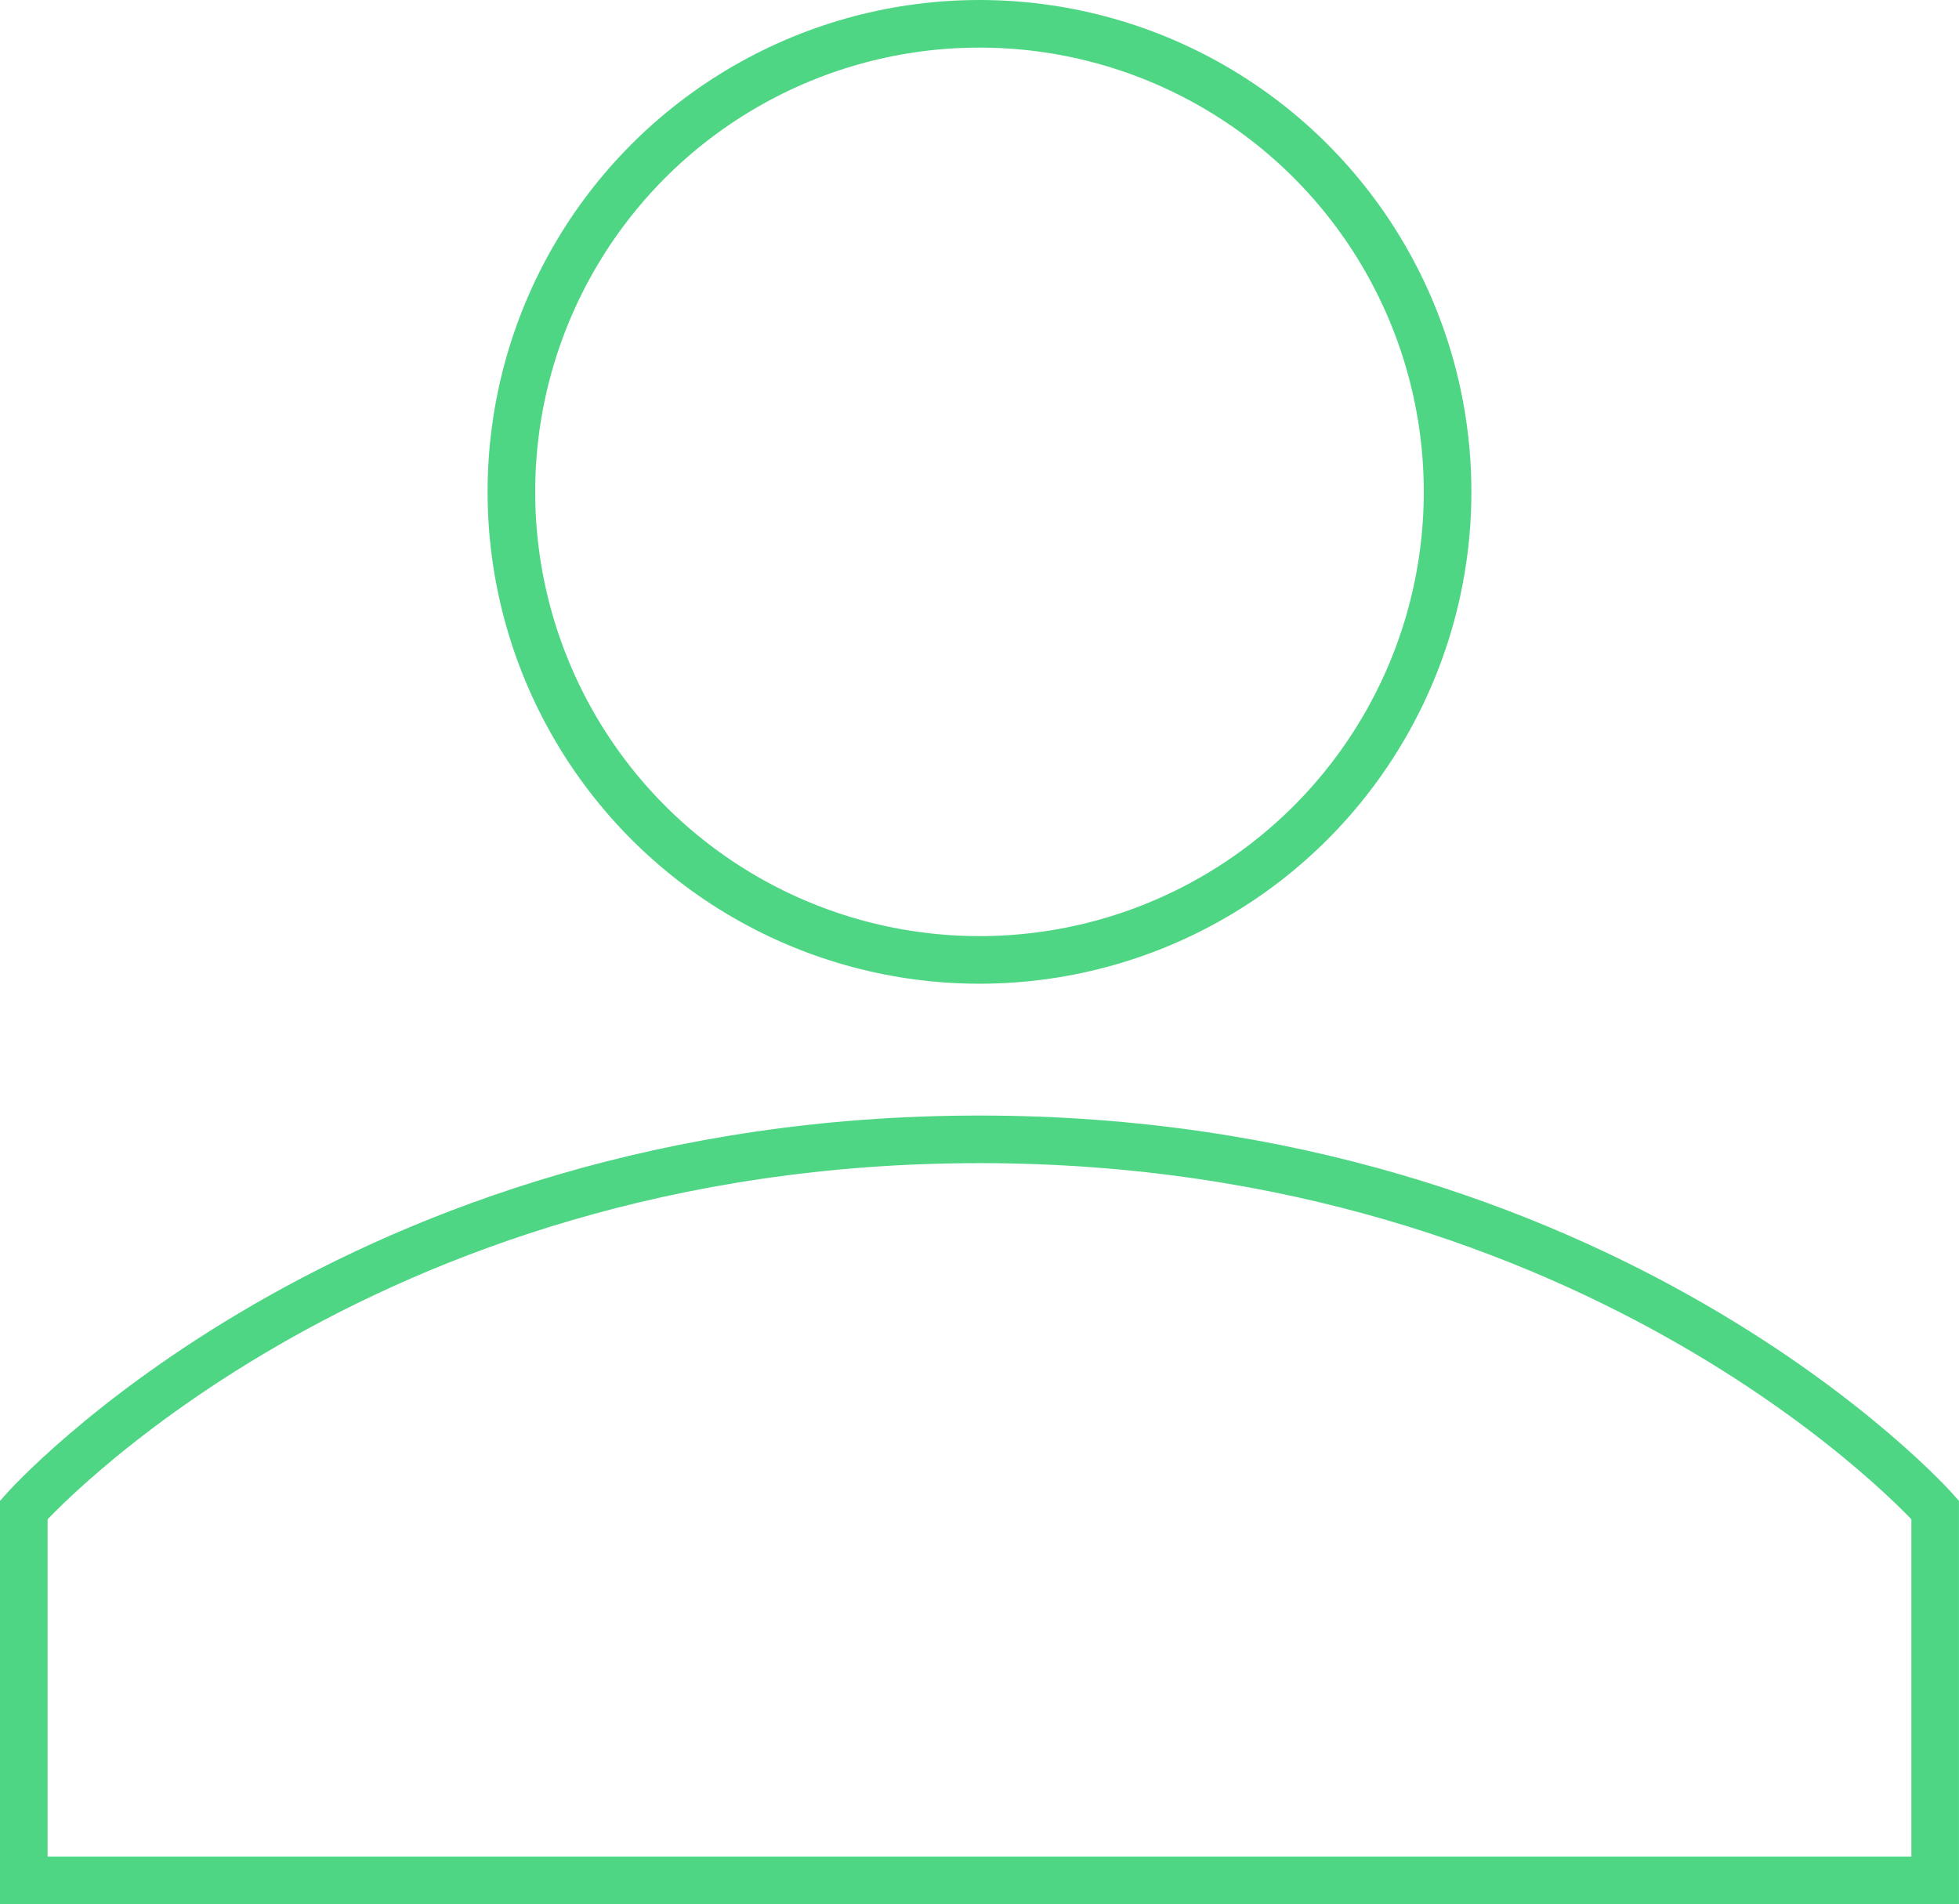
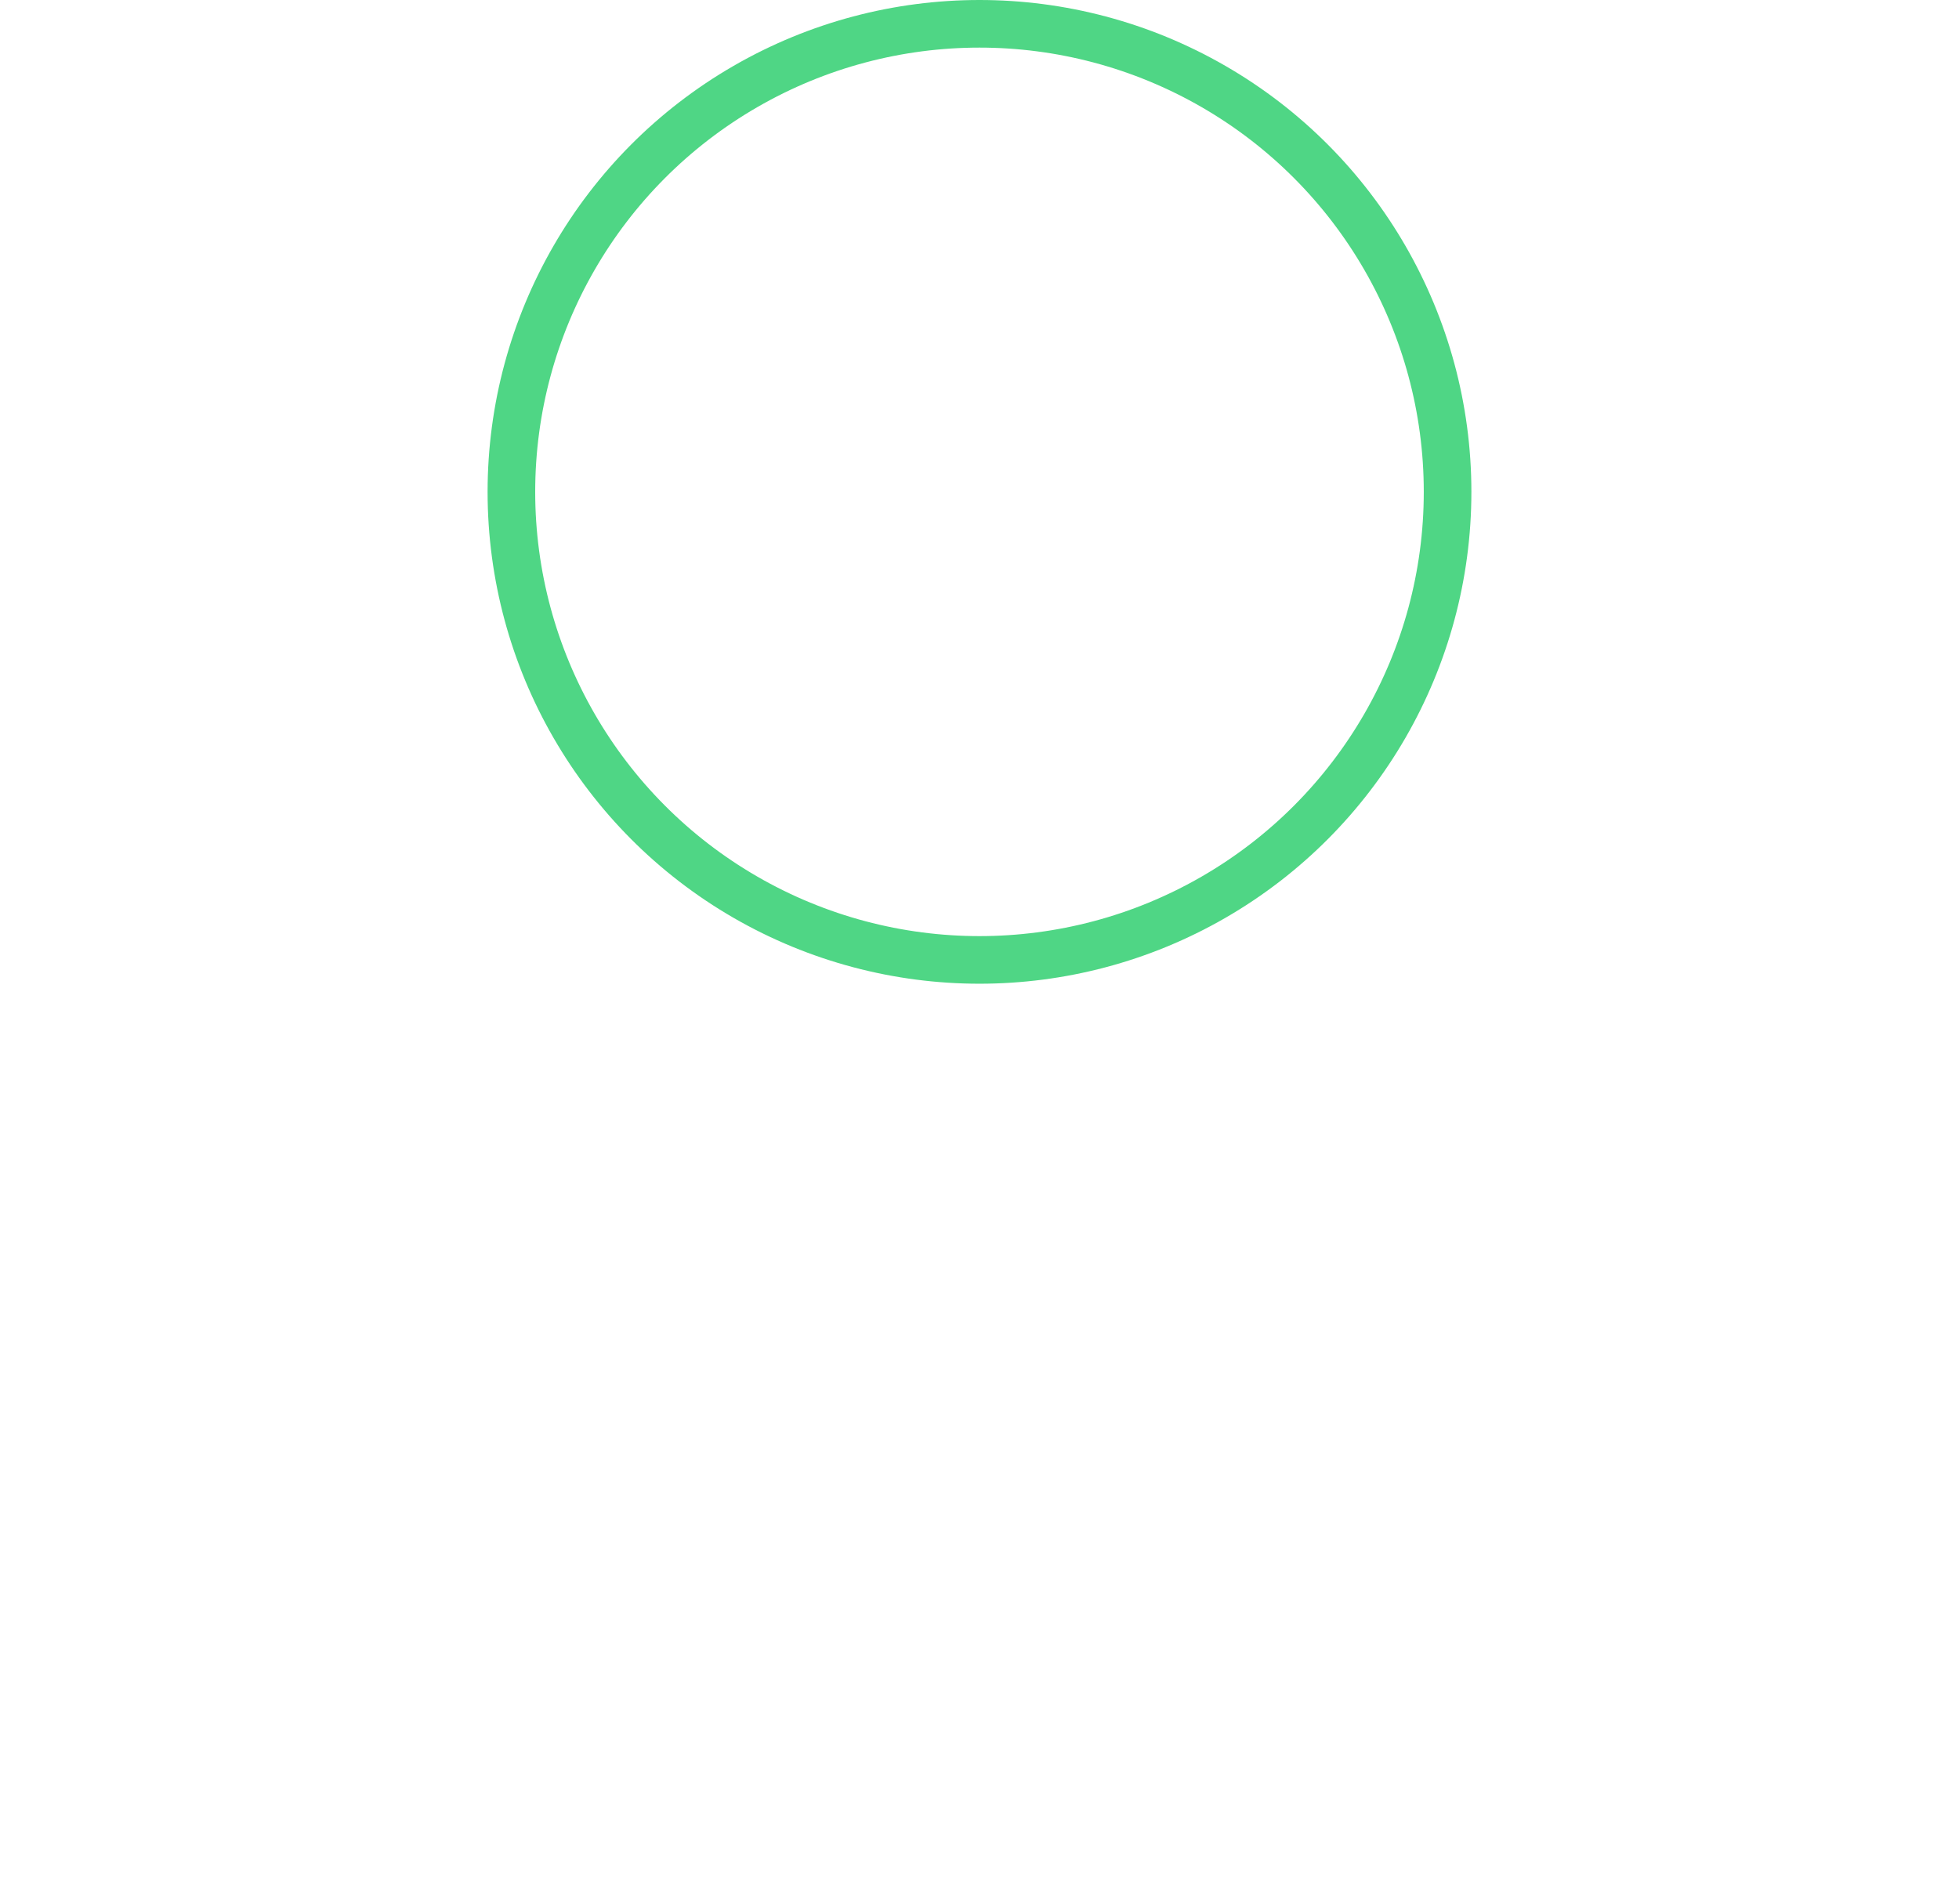
<svg xmlns="http://www.w3.org/2000/svg" viewBox="0 0 82.295 80">
  <defs>
    <style>.a{opacity:0.8;}.b{fill:none;stroke:#23cc66;stroke-miterlimit:10;stroke-width:2px;}</style>
  </defs>
  <g class="a" transform="translate(-4.399 -4.399)">
    <g transform="translate(5.399 5.399)">
      <circle class="b" cx="19.664" cy="19.664" r="19.664" transform="translate(20.483)" />
-       <path class="b" d="M1,76.567S14.8,61,41.147,61,81.294,76.567,81.294,76.567V92.134H1Z" transform="translate(-1 -14.134)" />
    </g>
  </g>
</svg>